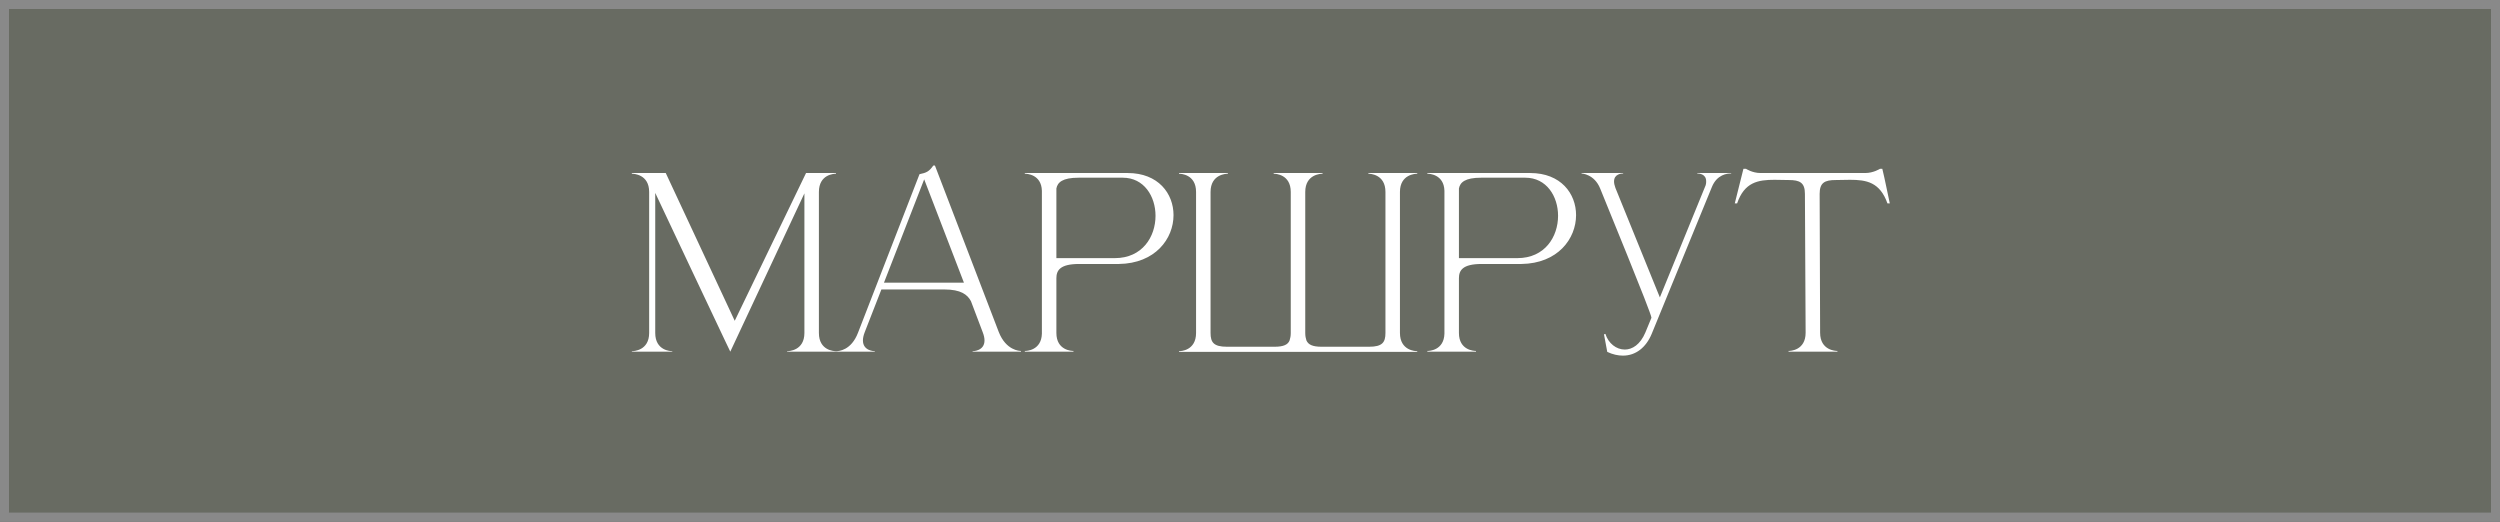
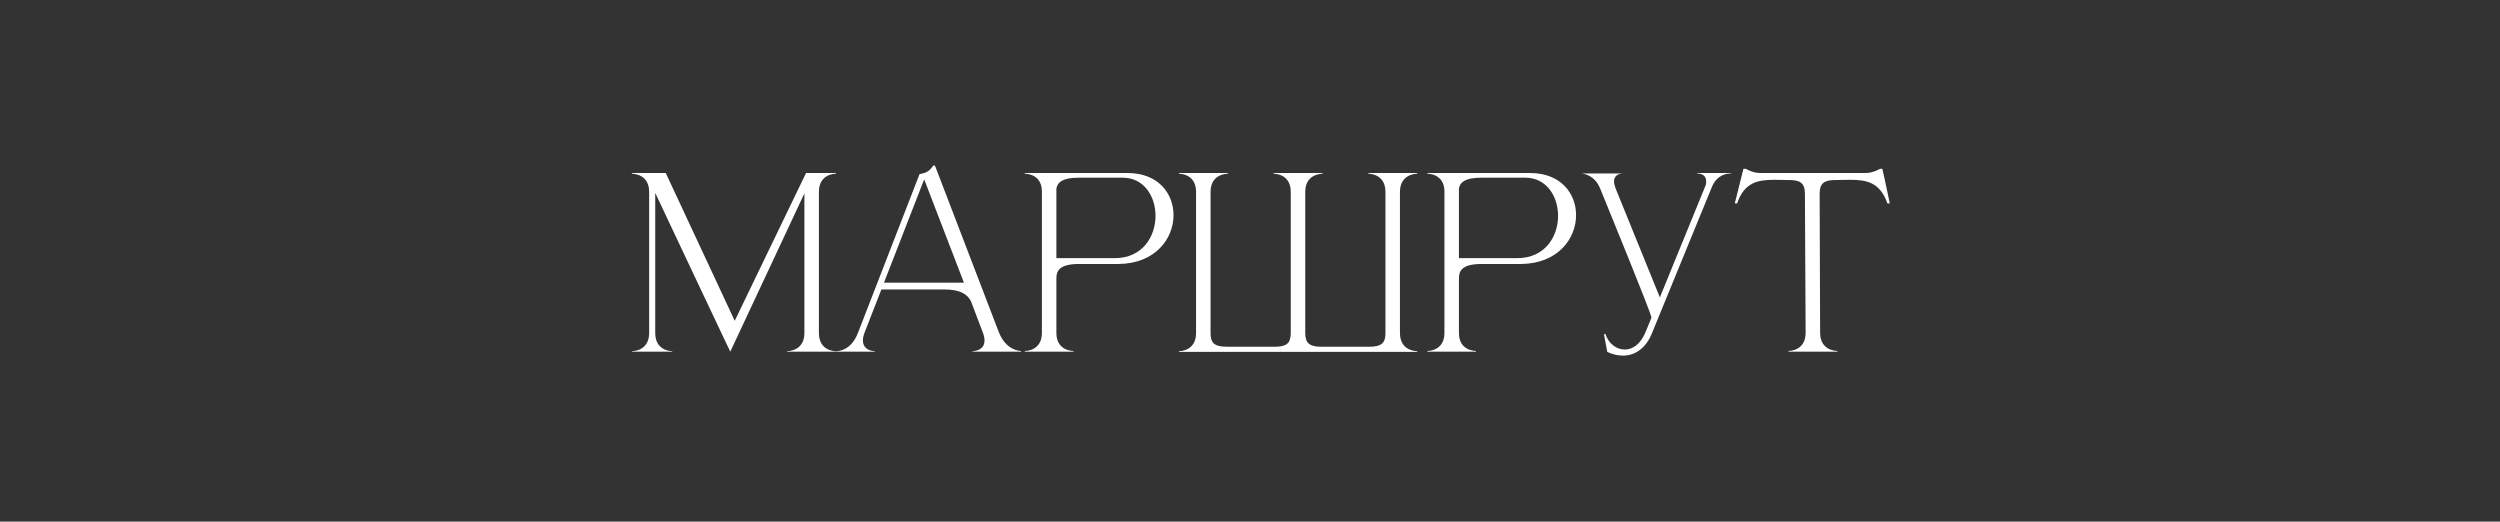
<svg xmlns="http://www.w3.org/2000/svg" width="278" height="58" viewBox="0 0 278 58" fill="none">
  <rect x="0" y="0" width="278" height="58" fill="#333333" stroke="none" />
-   <rect x="0.5" y="0.5" width="277" height="57" fill="#686B62" stroke="#898989" />
-   <path d="M72.186 21.346C72.186 19.37 70.444 19.318 70.262 19.318V19.24H74.032L81.702 35.672L89.632 19.24H92.96V19.318C92.778 19.318 91.062 19.37 91.062 21.346V37.024C91.062 39 92.778 39.052 92.96 39.052V39.104H87.526V39.052C87.708 39.052 89.45 39 89.45 37.024V21.502C86.902 26.936 81.572 38.324 81.208 39.104L80.636 37.908C79.102 34.658 74.968 25.948 72.862 21.45V37.024C72.862 39 74.578 39.052 74.76 39.052V39.104H70.262V39.052C70.444 39.052 72.186 39 72.186 37.024V21.346ZM113.533 39.104H108.151V39.052C108.229 39.052 109.477 39.026 109.477 37.856C109.477 37.622 109.425 37.31 109.269 36.92L107.969 33.488C107.579 32.76 106.851 32.188 105.005 32.188H98.011L96.165 36.92C96.009 37.31 95.957 37.622 95.957 37.856C95.957 39.026 97.205 39.052 97.283 39.052V39.104H92.967V39.052H92.993C93.253 39.052 94.657 38.974 95.411 36.998L102.249 19.37C103.003 19.214 103.315 19.084 103.783 18.408H103.965L111.063 36.92C111.869 38.974 113.377 39.026 113.533 39.026V39.104ZM107.189 31.434L102.769 19.942L98.297 31.434H107.189ZM123.97 28.704C127.038 28.704 128.494 26.312 128.494 23.998C128.494 21.84 127.22 19.76 124.854 19.76H119.94C118.146 19.76 117.6 20.28 117.47 20.956V28.704H123.97ZM119.368 39.104H113.96V39.026H113.986C114.142 39.026 115.806 38.974 115.858 37.102V21.216C115.806 19.37 114.142 19.318 113.986 19.318H113.96V19.24H125.4C128.806 19.24 130.496 21.528 130.496 23.92C130.496 26.546 128.468 29.302 124.412 29.354H119.992C117.86 29.354 117.47 30.082 117.47 30.94V37.024C117.47 38.974 119.186 39.026 119.368 39.026V39.104ZM157.598 39.13H131.104V39.052C131.286 39.052 133.002 39 133.002 37.024V21.346C133.002 19.37 131.286 19.318 131.104 19.318V19.24H136.538V19.318C136.356 19.318 134.614 19.37 134.614 21.346V37.024C134.614 38.064 134.952 38.558 136.434 38.558H141.738C142.726 38.558 143.22 38.324 143.402 37.856C143.48 37.622 143.532 37.362 143.532 37.024V21.346C143.532 19.37 141.816 19.318 141.634 19.318V19.24H147.068V19.318C146.886 19.318 145.144 19.37 145.144 21.346V37.024C145.144 37.362 145.196 37.622 145.274 37.856C145.482 38.324 145.95 38.558 146.964 38.558H152.242C153.724 38.558 154.062 38.064 154.062 37.024V21.346C154.062 19.37 152.346 19.318 152.164 19.318V19.24H157.598V19.318C157.416 19.318 155.674 19.37 155.674 21.346V37.024C155.674 39 157.416 39.052 157.598 39.052V39.13ZM168.733 28.704C171.801 28.704 173.257 26.312 173.257 23.998C173.257 21.84 171.983 19.76 169.617 19.76H164.703C162.909 19.76 162.363 20.28 162.233 20.956V28.704H168.733ZM164.131 39.104H158.723V39.026H158.749C158.905 39.026 160.569 38.974 160.621 37.102V21.216C160.569 19.37 158.905 19.318 158.749 19.318H158.723V19.24H170.163C173.569 19.24 175.259 21.528 175.259 23.92C175.259 26.546 173.231 29.302 169.175 29.354H164.755C162.623 29.354 162.233 30.082 162.233 30.94V37.024C162.233 38.974 163.949 39.026 164.131 39.026V39.104ZM180.469 39.546C179.923 39.546 179.325 39.416 178.727 39.13L178.363 37.18L178.519 37.128C178.857 38.194 179.741 38.87 180.677 38.87C181.509 38.87 182.393 38.324 182.965 36.972L183.641 35.334C183.641 34.84 178.415 22.178 177.947 20.982C177.297 19.344 175.867 19.292 175.867 19.292V19.24H180.495V19.292H180.469C180.365 19.292 179.481 19.318 179.481 20.176C179.481 20.384 179.533 20.618 179.637 20.904L184.577 33.072L189.673 20.592C189.725 20.436 189.725 20.28 189.725 20.15C189.725 19.318 188.893 19.292 188.763 19.292H188.737V19.24H192.507V19.292H192.429C192.117 19.292 190.921 19.37 190.349 20.826L183.667 37.128C183.043 38.636 181.899 39.546 180.469 39.546ZM204.321 39.104H198.887V39.026C199.069 39.026 200.785 38.974 200.785 36.998L200.707 21.554C200.707 20.306 200.135 20.02 198.913 20.02L197.327 19.994C195.507 19.994 193.973 20.254 193.167 22.62H192.907L193.869 18.772H194.155C194.155 18.772 194.857 19.24 195.767 19.24H207.415C208.325 19.24 209.053 18.772 209.053 18.772H209.313C209.625 20.046 209.859 21.32 210.145 22.62H209.885C209.053 20.254 207.545 19.994 205.725 19.994L204.139 20.02C202.917 20.02 202.345 20.306 202.345 21.554L202.397 36.998C202.397 38.974 204.139 39.026 204.321 39.026V39.104Z" fill="white" />
+   <path d="M72.186 21.346C72.186 19.37 70.444 19.318 70.262 19.318V19.24H74.032L81.702 35.672L89.632 19.24H92.96V19.318C92.778 19.318 91.062 19.37 91.062 21.346V37.024C91.062 39 92.778 39.052 92.96 39.052V39.104H87.526V39.052C87.708 39.052 89.45 39 89.45 37.024V21.502C86.902 26.936 81.572 38.324 81.208 39.104L80.636 37.908C79.102 34.658 74.968 25.948 72.862 21.45V37.024C72.862 39 74.578 39.052 74.76 39.052V39.104H70.262V39.052C70.444 39.052 72.186 39 72.186 37.024V21.346ZM113.533 39.104H108.151V39.052C108.229 39.052 109.477 39.026 109.477 37.856C109.477 37.622 109.425 37.31 109.269 36.92L107.969 33.488C107.579 32.76 106.851 32.188 105.005 32.188H98.011L96.165 36.92C96.009 37.31 95.957 37.622 95.957 37.856C95.957 39.026 97.205 39.052 97.283 39.052V39.104H92.967V39.052H92.993C93.253 39.052 94.657 38.974 95.411 36.998L102.249 19.37C103.003 19.214 103.315 19.084 103.783 18.408H103.965L111.063 36.92C111.869 38.974 113.377 39.026 113.533 39.026V39.104ZM107.189 31.434L102.769 19.942L98.297 31.434H107.189ZM123.97 28.704C127.038 28.704 128.494 26.312 128.494 23.998C128.494 21.84 127.22 19.76 124.854 19.76H119.94C118.146 19.76 117.6 20.28 117.47 20.956V28.704H123.97ZM119.368 39.104H113.96V39.026H113.986C114.142 39.026 115.806 38.974 115.858 37.102V21.216C115.806 19.37 114.142 19.318 113.986 19.318H113.96V19.24H125.4C128.806 19.24 130.496 21.528 130.496 23.92C130.496 26.546 128.468 29.302 124.412 29.354H119.992C117.86 29.354 117.47 30.082 117.47 30.94V37.024C117.47 38.974 119.186 39.026 119.368 39.026V39.104ZM157.598 39.13H131.104V39.052C131.286 39.052 133.002 39 133.002 37.024V21.346C133.002 19.37 131.286 19.318 131.104 19.318V19.24H136.538V19.318C136.356 19.318 134.614 19.37 134.614 21.346V37.024C134.614 38.064 134.952 38.558 136.434 38.558H141.738C142.726 38.558 143.22 38.324 143.402 37.856C143.48 37.622 143.532 37.362 143.532 37.024V21.346C143.532 19.37 141.816 19.318 141.634 19.318V19.24H147.068V19.318C146.886 19.318 145.144 19.37 145.144 21.346V37.024C145.144 37.362 145.196 37.622 145.274 37.856C145.482 38.324 145.95 38.558 146.964 38.558H152.242C153.724 38.558 154.062 38.064 154.062 37.024V21.346C154.062 19.37 152.346 19.318 152.164 19.318V19.24H157.598V19.318C157.416 19.318 155.674 19.37 155.674 21.346V37.024C155.674 39 157.416 39.052 157.598 39.052V39.13ZM168.733 28.704C171.801 28.704 173.257 26.312 173.257 23.998C173.257 21.84 171.983 19.76 169.617 19.76H164.703C162.909 19.76 162.363 20.28 162.233 20.956V28.704H168.733ZM164.131 39.104H158.723V39.026H158.749C158.905 39.026 160.569 38.974 160.621 37.102V21.216C160.569 19.37 158.905 19.318 158.749 19.318H158.723V19.24H170.163C173.569 19.24 175.259 21.528 175.259 23.92C175.259 26.546 173.231 29.302 169.175 29.354H164.755C162.623 29.354 162.233 30.082 162.233 30.94V37.024C162.233 38.974 163.949 39.026 164.131 39.026V39.104ZM180.469 39.546C179.923 39.546 179.325 39.416 178.727 39.13L178.363 37.18L178.519 37.128C178.857 38.194 179.741 38.87 180.677 38.87C181.509 38.87 182.393 38.324 182.965 36.972L183.641 35.334C183.641 34.84 178.415 22.178 177.947 20.982C177.297 19.344 175.867 19.292 175.867 19.292H180.495V19.292H180.469C180.365 19.292 179.481 19.318 179.481 20.176C179.481 20.384 179.533 20.618 179.637 20.904L184.577 33.072L189.673 20.592C189.725 20.436 189.725 20.28 189.725 20.15C189.725 19.318 188.893 19.292 188.763 19.292H188.737V19.24H192.507V19.292H192.429C192.117 19.292 190.921 19.37 190.349 20.826L183.667 37.128C183.043 38.636 181.899 39.546 180.469 39.546ZM204.321 39.104H198.887V39.026C199.069 39.026 200.785 38.974 200.785 36.998L200.707 21.554C200.707 20.306 200.135 20.02 198.913 20.02L197.327 19.994C195.507 19.994 193.973 20.254 193.167 22.62H192.907L193.869 18.772H194.155C194.155 18.772 194.857 19.24 195.767 19.24H207.415C208.325 19.24 209.053 18.772 209.053 18.772H209.313C209.625 20.046 209.859 21.32 210.145 22.62H209.885C209.053 20.254 207.545 19.994 205.725 19.994L204.139 20.02C202.917 20.02 202.345 20.306 202.345 21.554L202.397 36.998C202.397 38.974 204.139 39.026 204.321 39.026V39.104Z" fill="white" />
</svg>